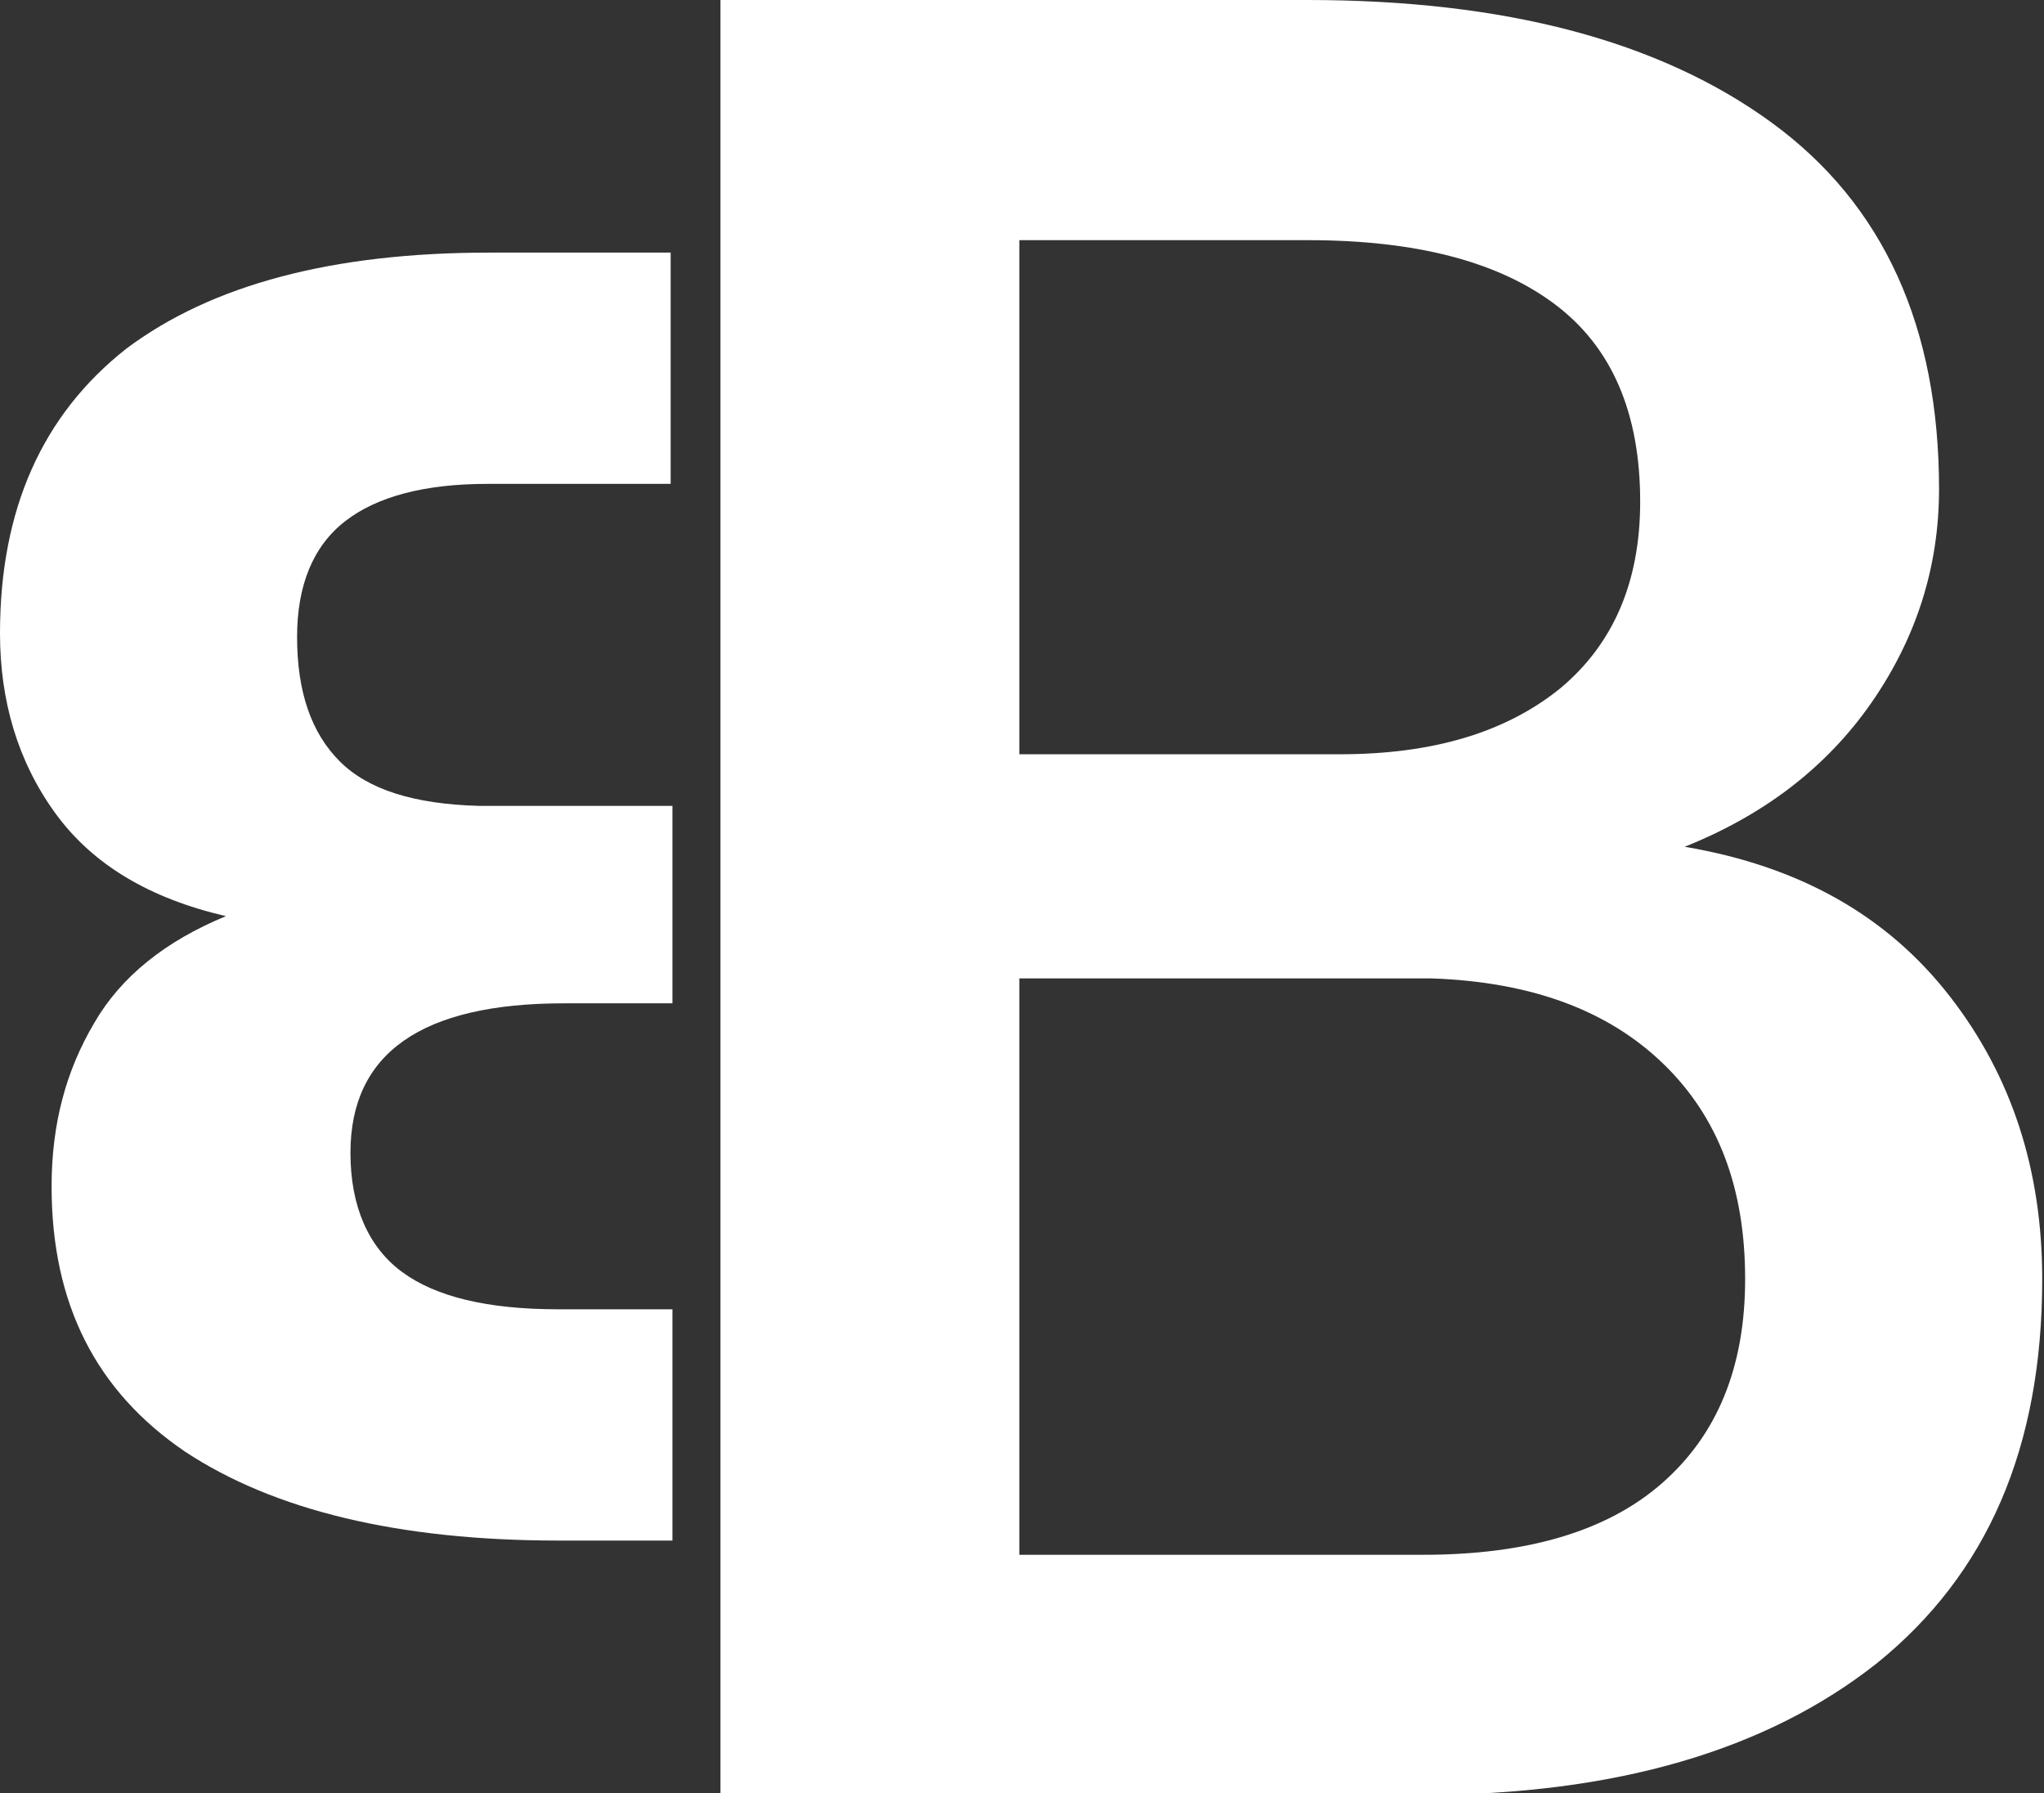
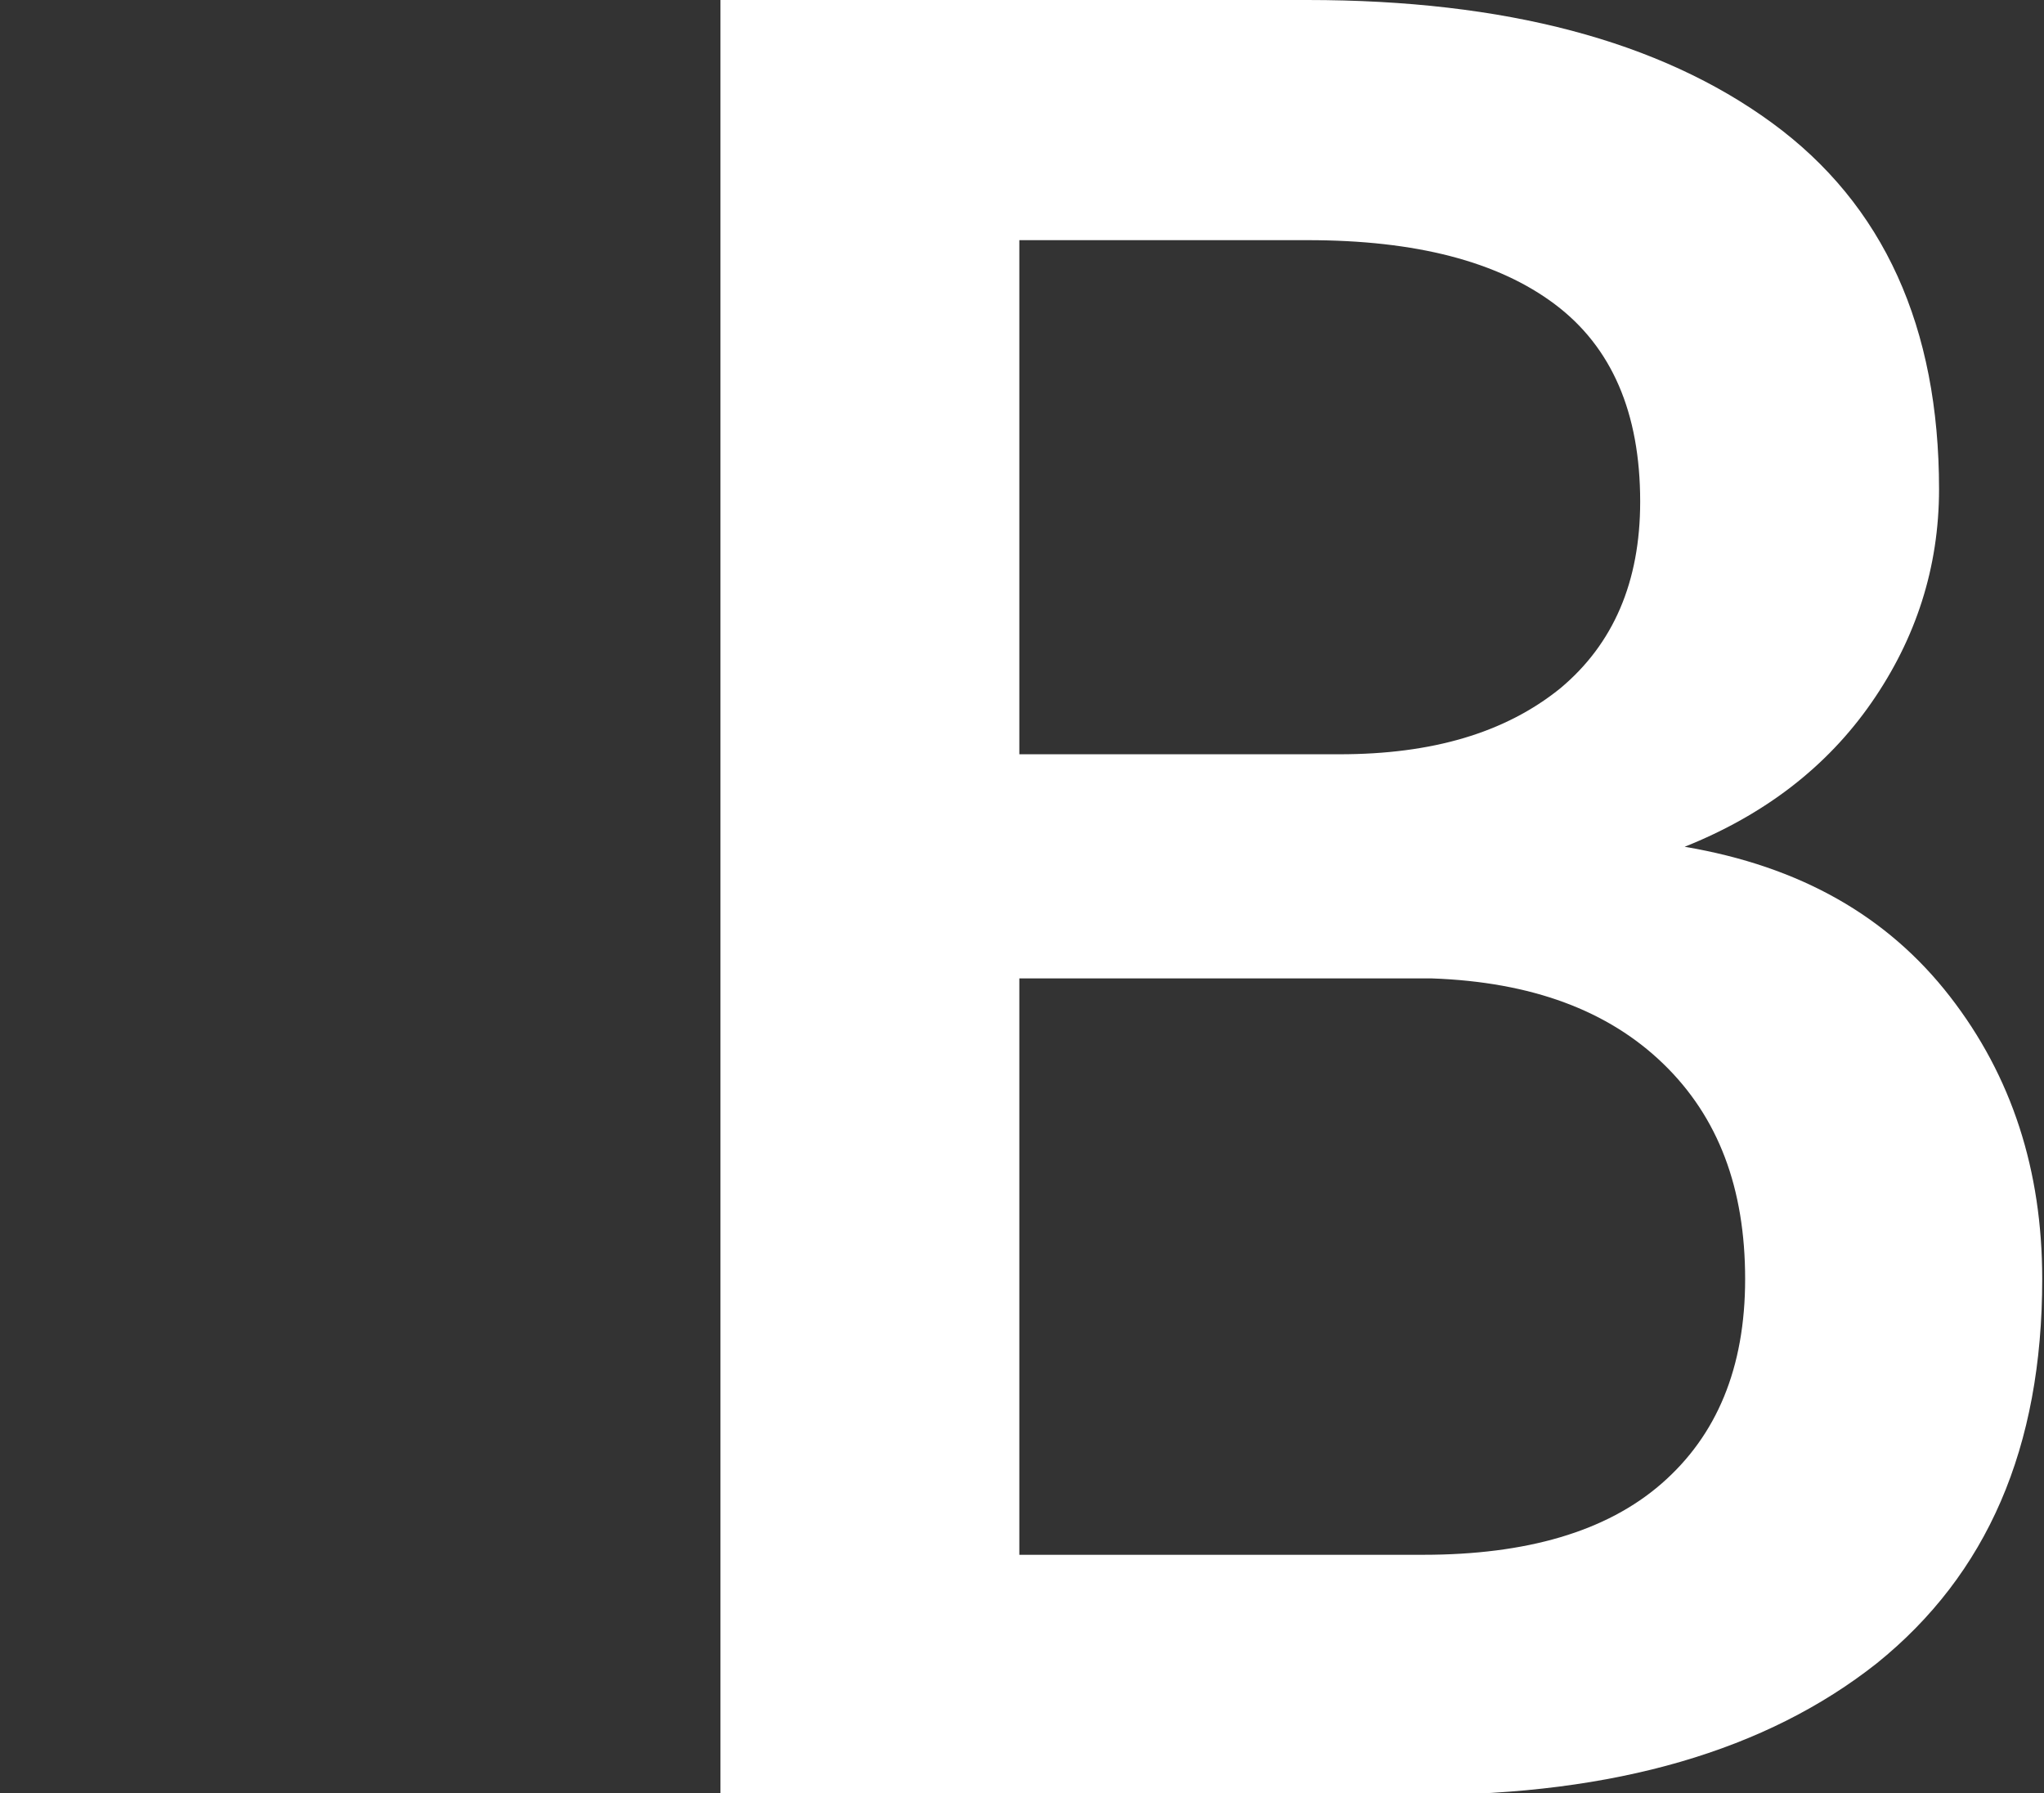
<svg xmlns="http://www.w3.org/2000/svg" version="1.1" width="114.9px" height="100.8px" viewBox="0 0 114.9 100.8">
  <rect x="0" y="0" width="114.9" height="100.8" fill="#333333" stroke="none" />
  <g>
-     <path fill="#FFFFFF" d="M37.8,73.6h-6.4c-4,0-6.9-0.7-8.8-2.1c-1.9-1.4-2.9-3.7-2.9-6.7c0-2.8,1-4.9,3-6.3c2-1.4,5-2.1,9-2.1h6.1   V45.3H27.4h-0.5c-3.6-0.1-6.2-0.9-7.8-2.5c-1.6-1.6-2.4-3.9-2.4-7c0-2.9,0.9-5.1,2.7-6.5c1.8-1.4,4.5-2.1,8-2.1h10.3V14.2H27.5   c-8.8,0-15.6,1.8-20.4,5.4C2.4,23.3,0,28.6,0,35.6c0,3.8,1,7.2,3.1,10.1c2.1,2.9,5.3,4.8,9.6,5.8c-3.4,1.4-5.9,3.4-7.4,6   c-1.6,2.7-2.4,5.7-2.4,9.2c0,6.6,2.5,11.5,7.5,14.9c5,3.3,12,5,21,5h6.4V73.6z" />
    <path fill="#FFFFFF" d="M40.5,100.8V0h33c11.1,0,19.8,2.3,26.1,6.9c6.3,4.6,9.4,11.5,9.4,20.6c0,4.4-1.3,8.4-3.8,12   c-2.5,3.6-6,6.3-10.5,8.1c6.5,1.1,11.4,3.9,14.9,8.4c3.5,4.5,5.2,9.8,5.2,15.9c0,9.5-3.1,16.6-9.3,21.6c-6.2,4.9-14.7,7.4-25.6,7.4   H40.5z M57.3,42.4h18c5.2,0,9.3-1.2,12.4-3.7c3-2.5,4.5-6,4.5-10.5c0-5-1.6-8.7-4.8-11.1c-3.2-2.4-7.8-3.6-13.9-3.6H57.3V42.4z    M57.3,55v32.4H80c5.8,0,10.3-1.3,13.4-4c3.1-2.7,4.7-6.5,4.7-11.5c0-5.1-1.5-9.1-4.6-12.1c-3.1-3-7.4-4.6-13-4.8h-0.9H57.3z" />
  </g>
</svg>